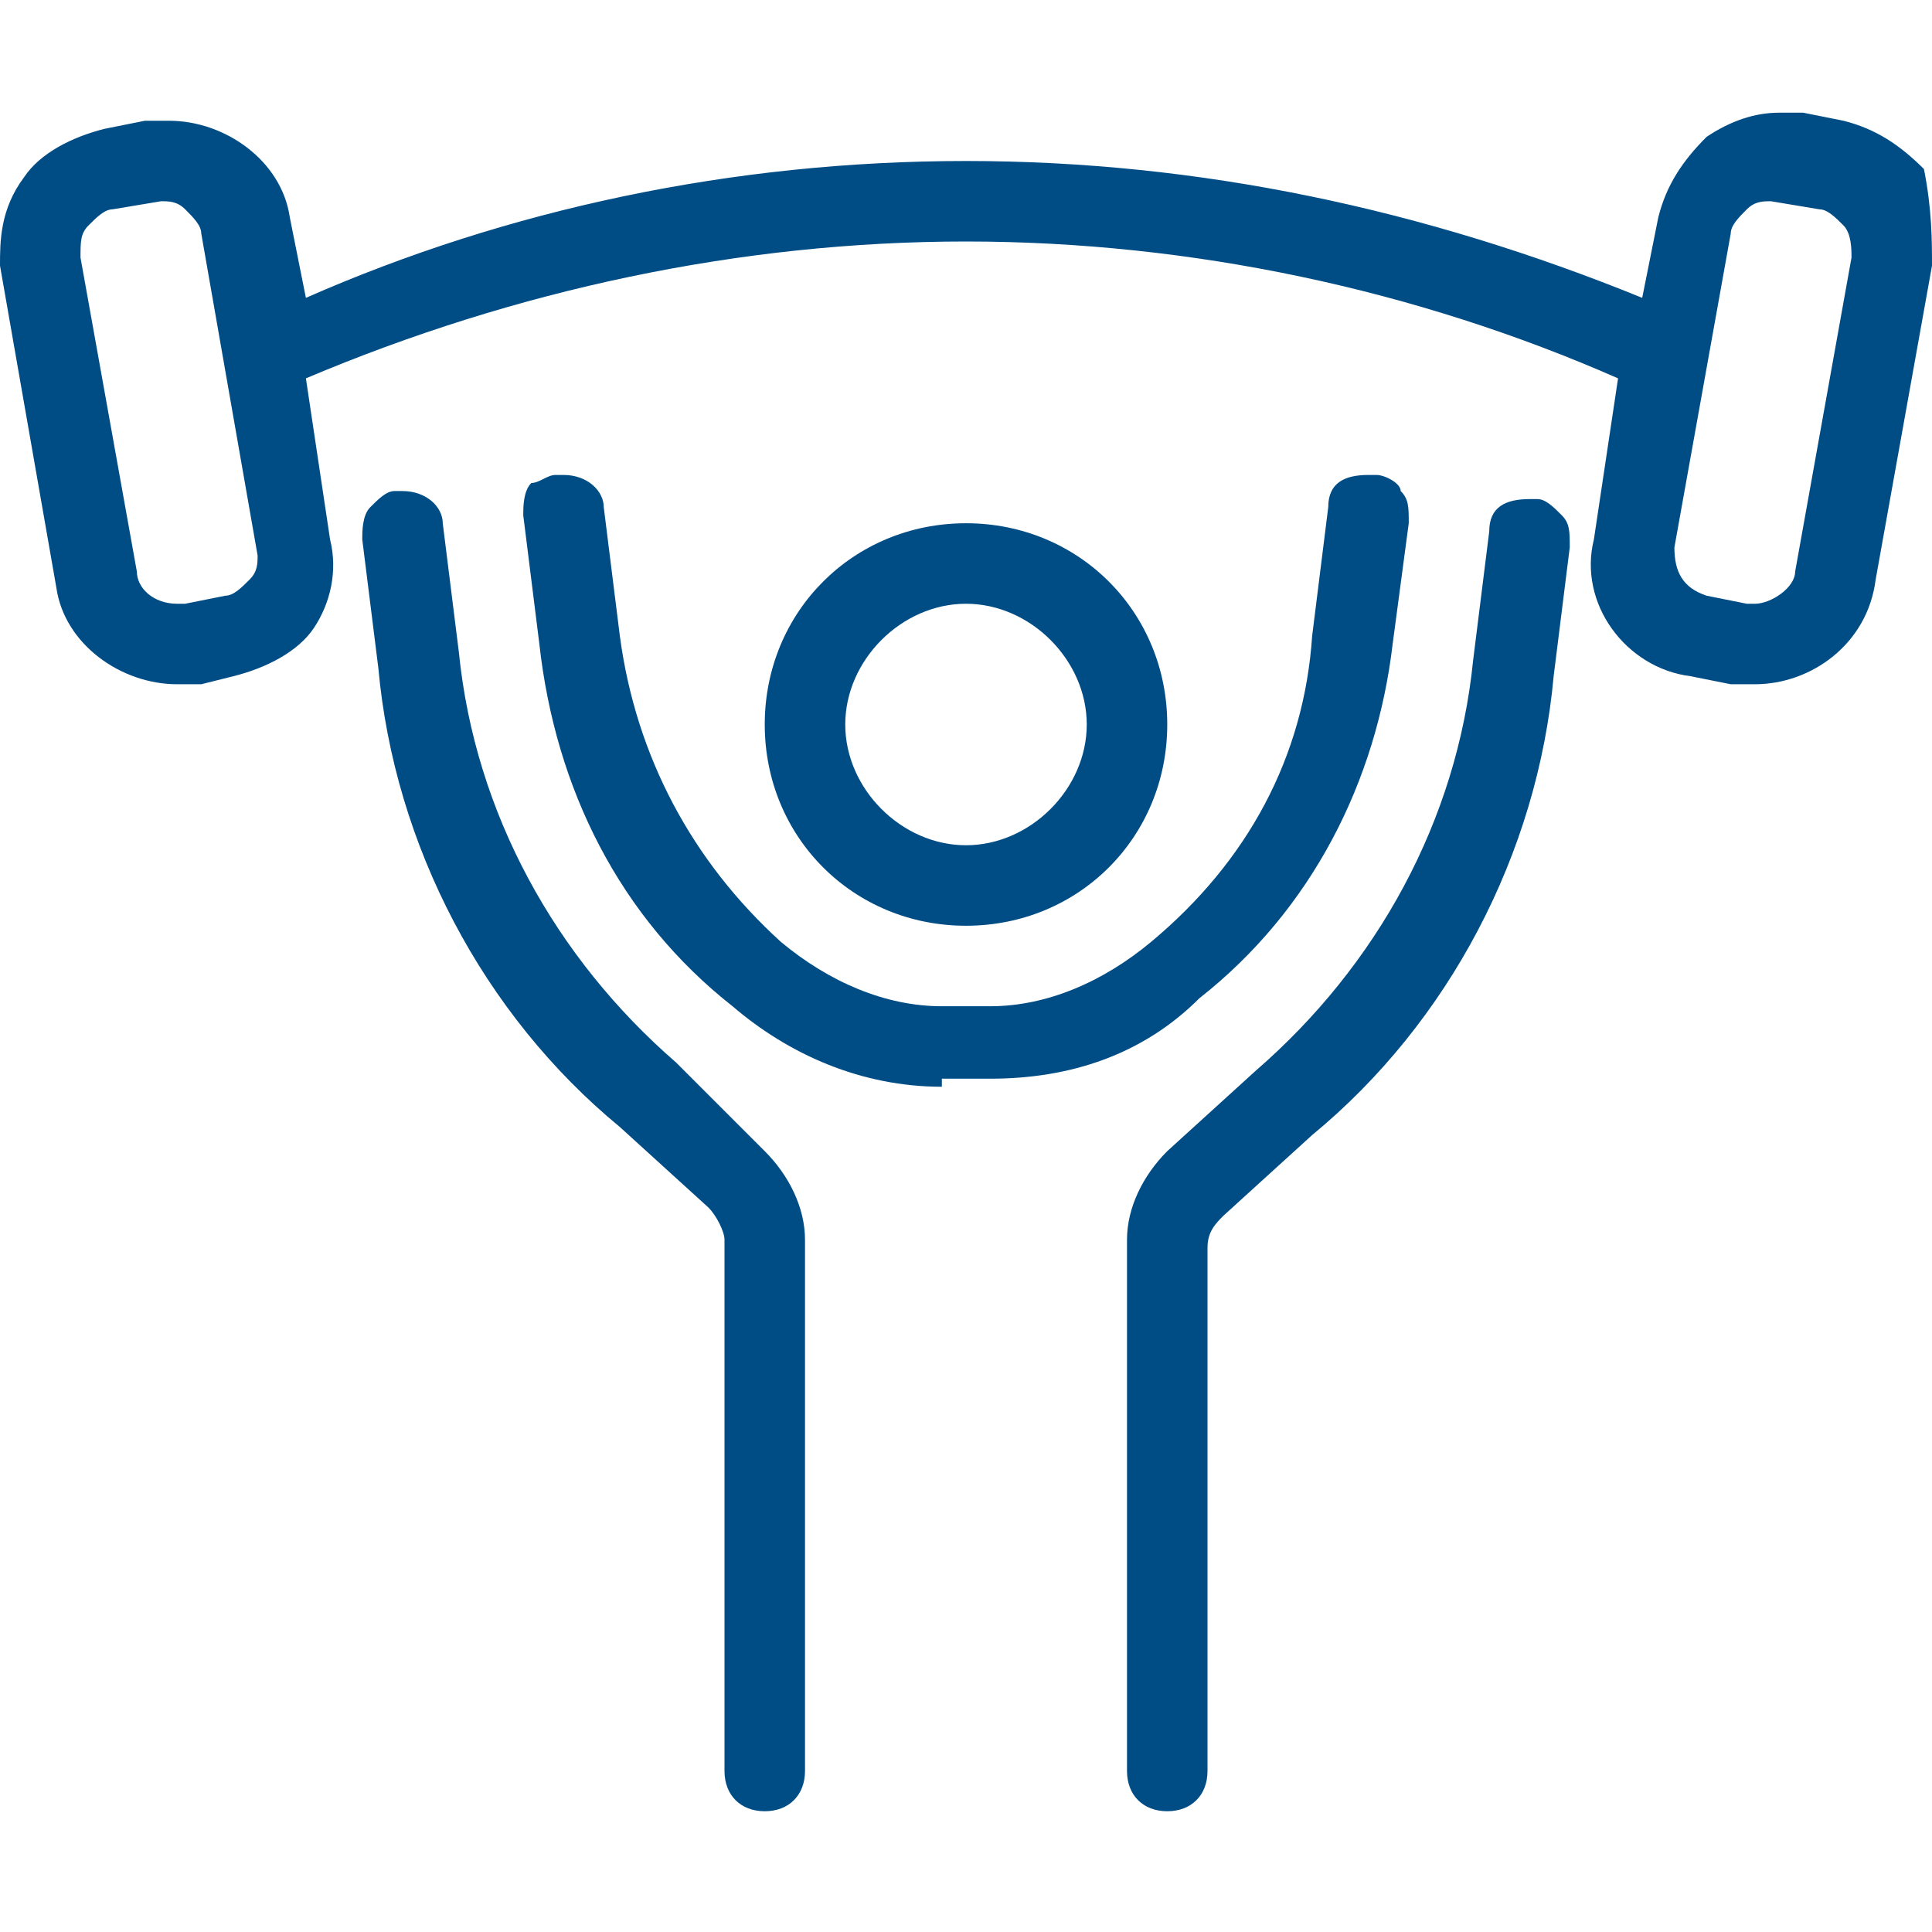
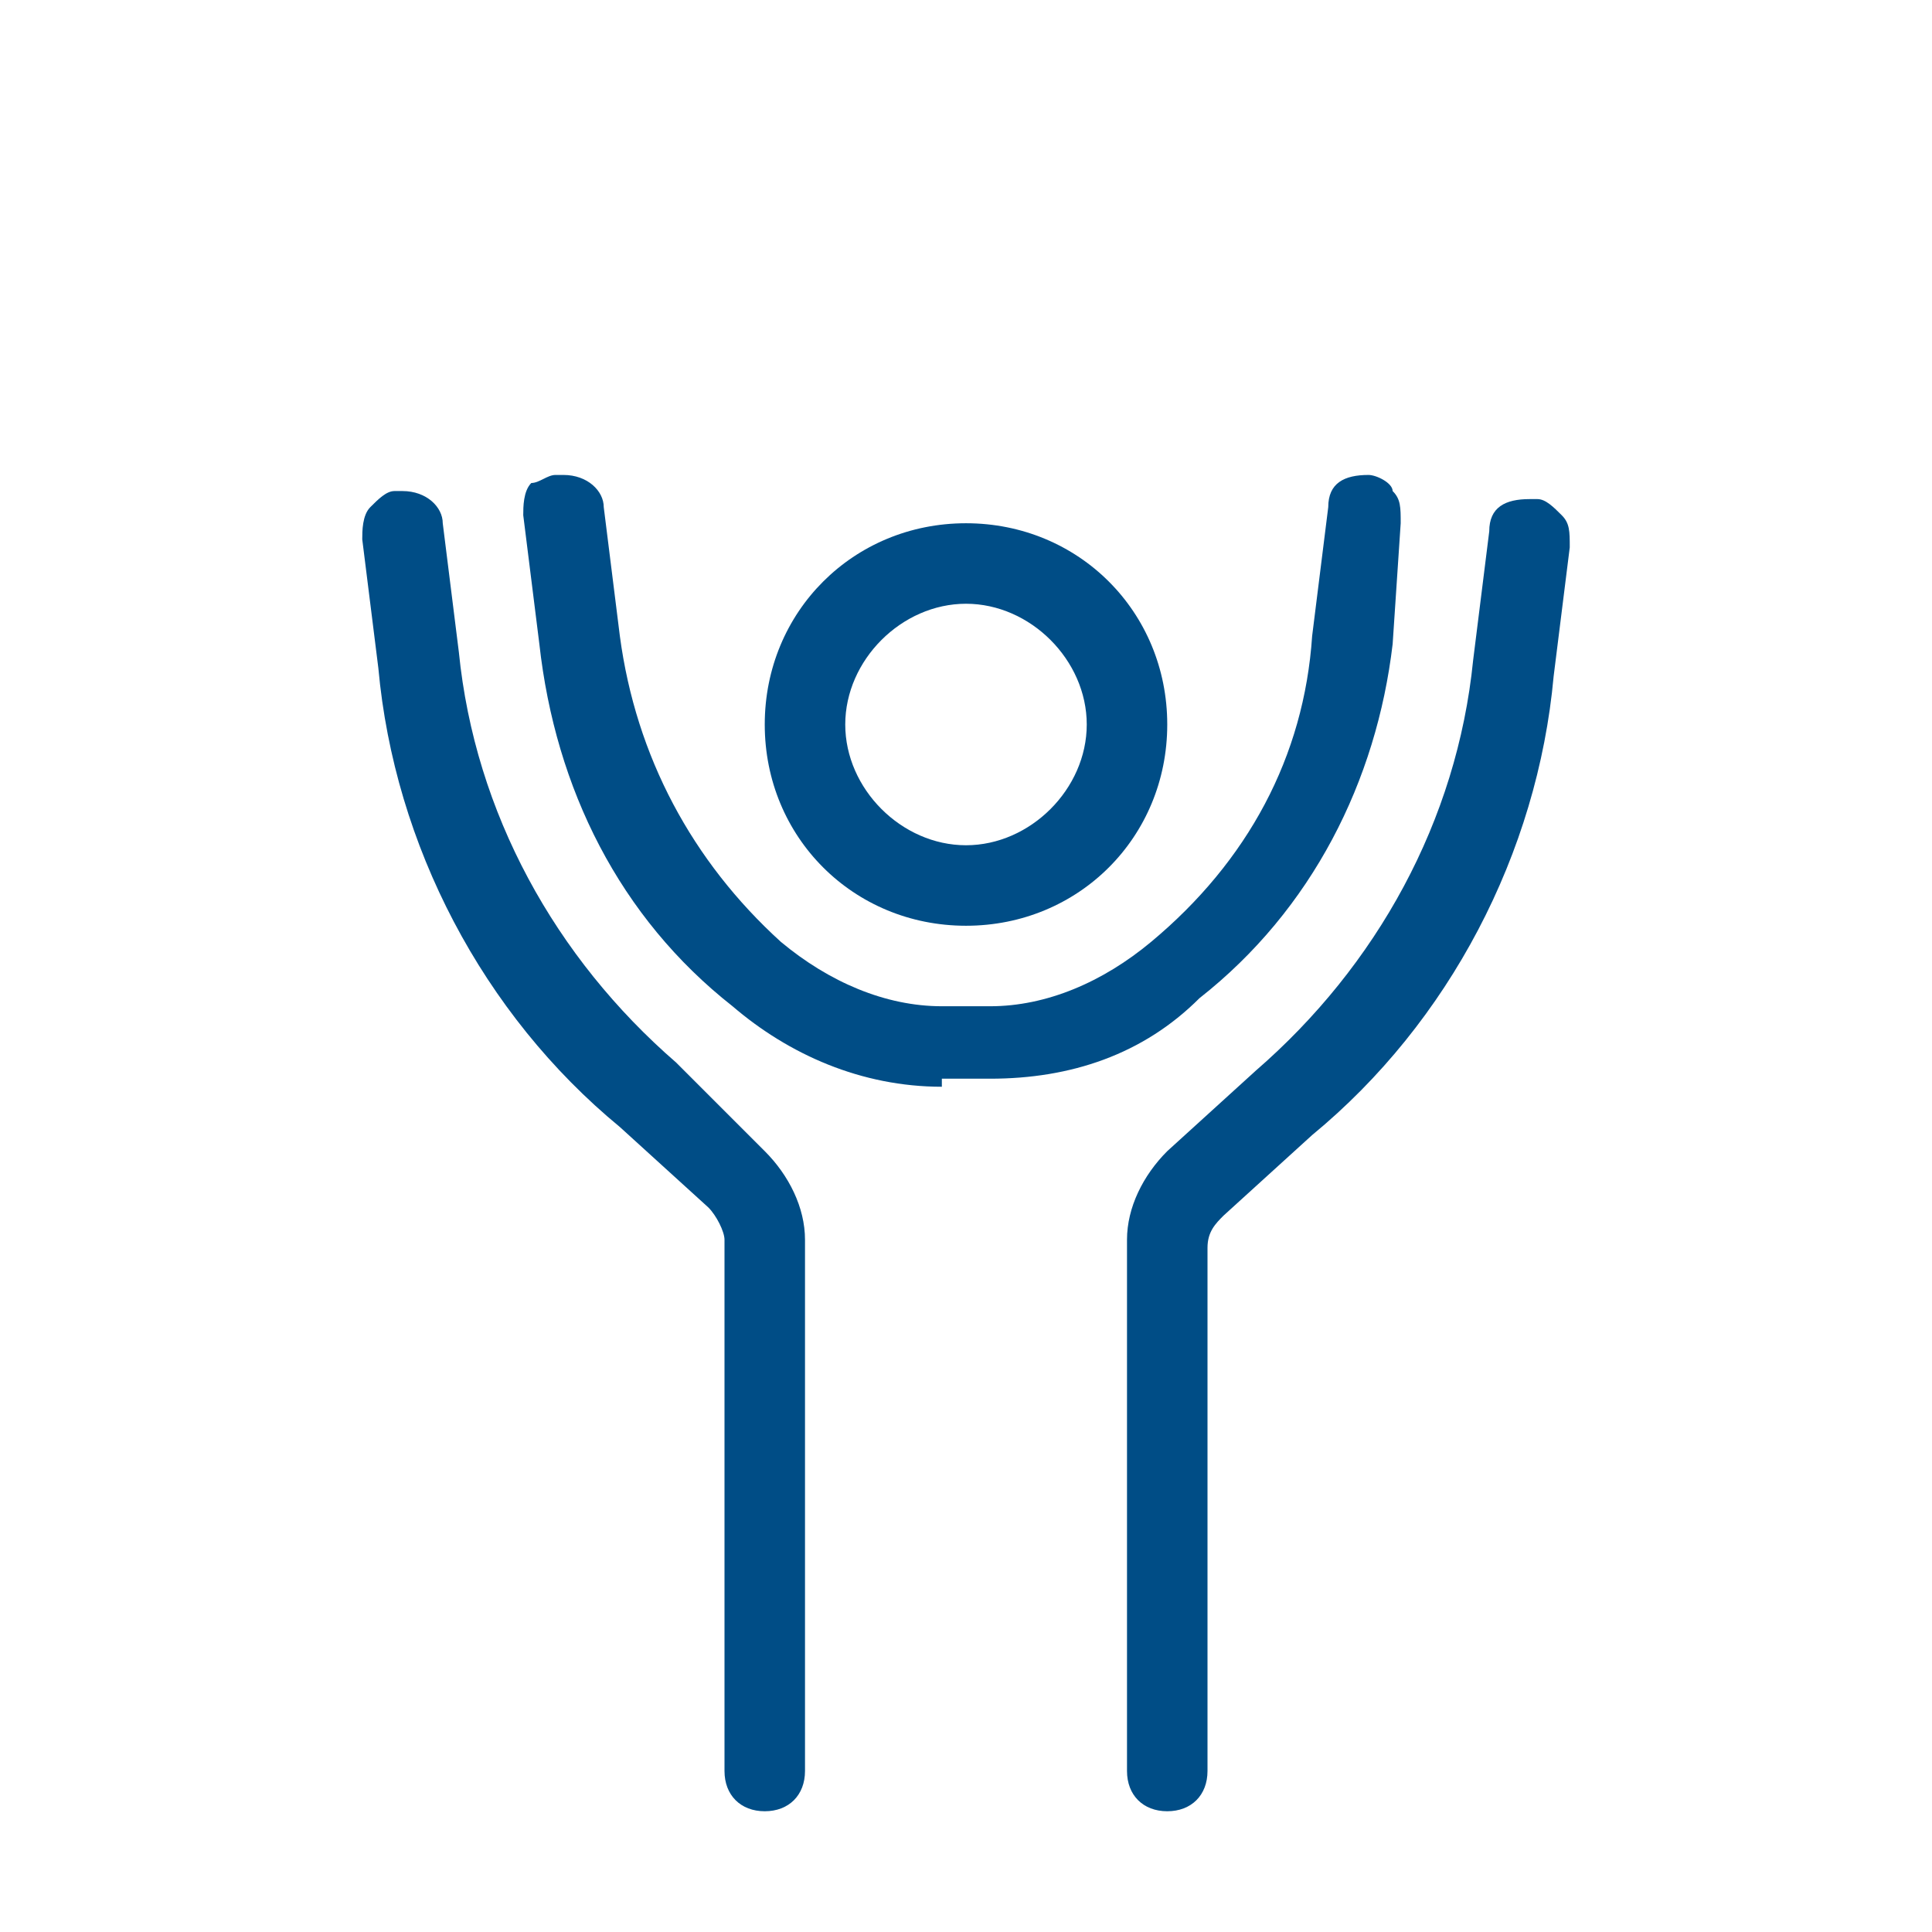
<svg xmlns="http://www.w3.org/2000/svg" version="1.1" id="Light" x="0px" y="0px" viewBox="0 0 24 24" style="enable-background:new 0 0 24 24;" xml:space="preserve">
  <style type="text/css">
	.st0{fill:#004D86;}
</style>
  <g>
    <path class="st0" d="M12,11.5c-1.4,0-2.5-1.1-2.5-2.5s1.1-2.5,2.5-2.5s2.5,1.1,2.5,2.5S13.4,11.5,12,11.5z M12,7.5   c-0.8,0-1.5,0.7-1.5,1.5s0.7,1.5,1.5,1.5s1.5-0.7,1.5-1.5S12.8,7.5,12,7.5z" />
-     <path class="st0" d="M21.8,8.5c-0.1,0-0.2,0-0.3,0l-0.5-0.1c-0.8-0.1-1.4-0.9-1.2-1.7l0.3-2C17.6,3.6,14.8,3,12,3   C9.2,3,6.4,3.6,3.8,4.7l0.3,2c0.1,0.4,0,0.8-0.2,1.1s-0.6,0.5-1,0.6L2.5,8.5c-0.1,0-0.2,0-0.3,0C1.5,8.5,0.8,8,0.7,7.3L0,3.3   C0,3,0,2.6,0.3,2.2c0.2-0.3,0.6-0.5,1-0.6l0.5-0.1c0.1,0,0.2,0,0.3,0c0.7,0,1.4,0.5,1.5,1.2l0.2,1C6.3,2.6,9.1,2,12,2   c2.9,0,5.7,0.6,8.4,1.7l0.2-1c0.1-0.4,0.3-0.7,0.6-1c0.3-0.2,0.6-0.3,0.9-0.3c0.1,0,0.2,0,0.3,0l0.5,0.1c0.4,0.1,0.7,0.3,1,0.6   C24,2.6,24,3,24,3.3l-0.7,3.9C23.2,8,22.5,8.5,21.8,8.5z M22,2.5c-0.1,0-0.2,0-0.3,0.1c-0.1,0.1-0.2,0.2-0.2,0.3l-0.7,3.9   c0,0.3,0.1,0.5,0.4,0.6l0.5,0.1c0,0,0.1,0,0.1,0c0.2,0,0.5-0.2,0.5-0.4L23,3.2c0-0.1,0-0.3-0.1-0.4c-0.1-0.1-0.2-0.2-0.3-0.2   L22,2.5C22.1,2.5,22,2.5,22,2.5z M2,2.5C2,2.5,1.9,2.5,2,2.5L1.4,2.6c-0.1,0-0.2,0.1-0.3,0.2C1,2.9,1,3,1,3.2l0.7,3.9   c0,0.2,0.2,0.4,0.5,0.4c0,0,0.1,0,0.1,0l0.5-0.1c0.1,0,0.2-0.1,0.3-0.2S3.2,7,3.2,6.9L2.5,2.9c0-0.1-0.1-0.2-0.2-0.3   C2.2,2.5,2.1,2.5,2,2.5z" />
    <path class="st0" d="M9.5,22.5C9.2,22.5,9,22.3,9,22v-6.6c0-0.1-0.1-0.3-0.2-0.4l-1.1-1c-1.7-1.4-2.8-3.5-3-5.7L4.5,6.7   c0-0.1,0-0.3,0.1-0.4c0.1-0.1,0.2-0.2,0.3-0.2c0,0,0,0,0.1,0c0.3,0,0.5,0.2,0.5,0.4l0.2,1.6c0.2,2,1.2,3.8,2.7,5.1l1.1,1.1   C9.8,14.6,10,15,10,15.4V22C10,22.3,9.8,22.5,9.5,22.5z" />
-     <path class="st0" d="M11.7,13.5c-1,0-1.9-0.4-2.6-1C7.7,11.4,6.9,9.8,6.7,8L6.5,6.4c0-0.1,0-0.3,0.1-0.4C6.7,6,6.8,5.9,6.9,5.9   c0,0,0,0,0.1,0c0.3,0,0.5,0.2,0.5,0.4l0.2,1.6c0.2,1.5,0.9,2.8,2,3.8c0.6,0.5,1.3,0.8,2,0.8h0.6c0.7,0,1.4-0.3,2-0.8   c1.2-1,1.9-2.3,2-3.8l0.2-1.6c0-0.3,0.2-0.4,0.5-0.4c0,0,0,0,0.1,0c0.1,0,0.3,0.1,0.3,0.2c0.1,0.1,0.1,0.2,0.1,0.4L17.3,8   c-0.2,1.7-1,3.3-2.4,4.4c-0.7,0.7-1.6,1-2.6,1H11.7z" />
+     <path class="st0" d="M11.7,13.5c-1,0-1.9-0.4-2.6-1C7.7,11.4,6.9,9.8,6.7,8L6.5,6.4c0-0.1,0-0.3,0.1-0.4C6.7,6,6.8,5.9,6.9,5.9   c0,0,0,0,0.1,0c0.3,0,0.5,0.2,0.5,0.4l0.2,1.6c0.2,1.5,0.9,2.8,2,3.8c0.6,0.5,1.3,0.8,2,0.8h0.6c0.7,0,1.4-0.3,2-0.8   c1.2-1,1.9-2.3,2-3.8l0.2-1.6c0-0.3,0.2-0.4,0.5-0.4c0.1,0,0.3,0.1,0.3,0.2c0.1,0.1,0.1,0.2,0.1,0.4L17.3,8   c-0.2,1.7-1,3.3-2.4,4.4c-0.7,0.7-1.6,1-2.6,1H11.7z" />
    <path class="st0" d="M14.5,22.5c-0.3,0-0.5-0.2-0.5-0.5v-6.6c0-0.4,0.2-0.8,0.5-1.1l1.1-1c1.5-1.3,2.5-3.1,2.7-5.1l0.2-1.6   c0-0.3,0.2-0.4,0.5-0.4c0,0,0,0,0.1,0c0.1,0,0.2,0.1,0.3,0.2s0.1,0.2,0.1,0.4l-0.2,1.6c-0.2,2.2-1.3,4.3-3,5.7l-1.1,1   c-0.1,0.1-0.2,0.2-0.2,0.4V22C15,22.3,14.8,22.5,14.5,22.5z" />
  </g>
</svg>